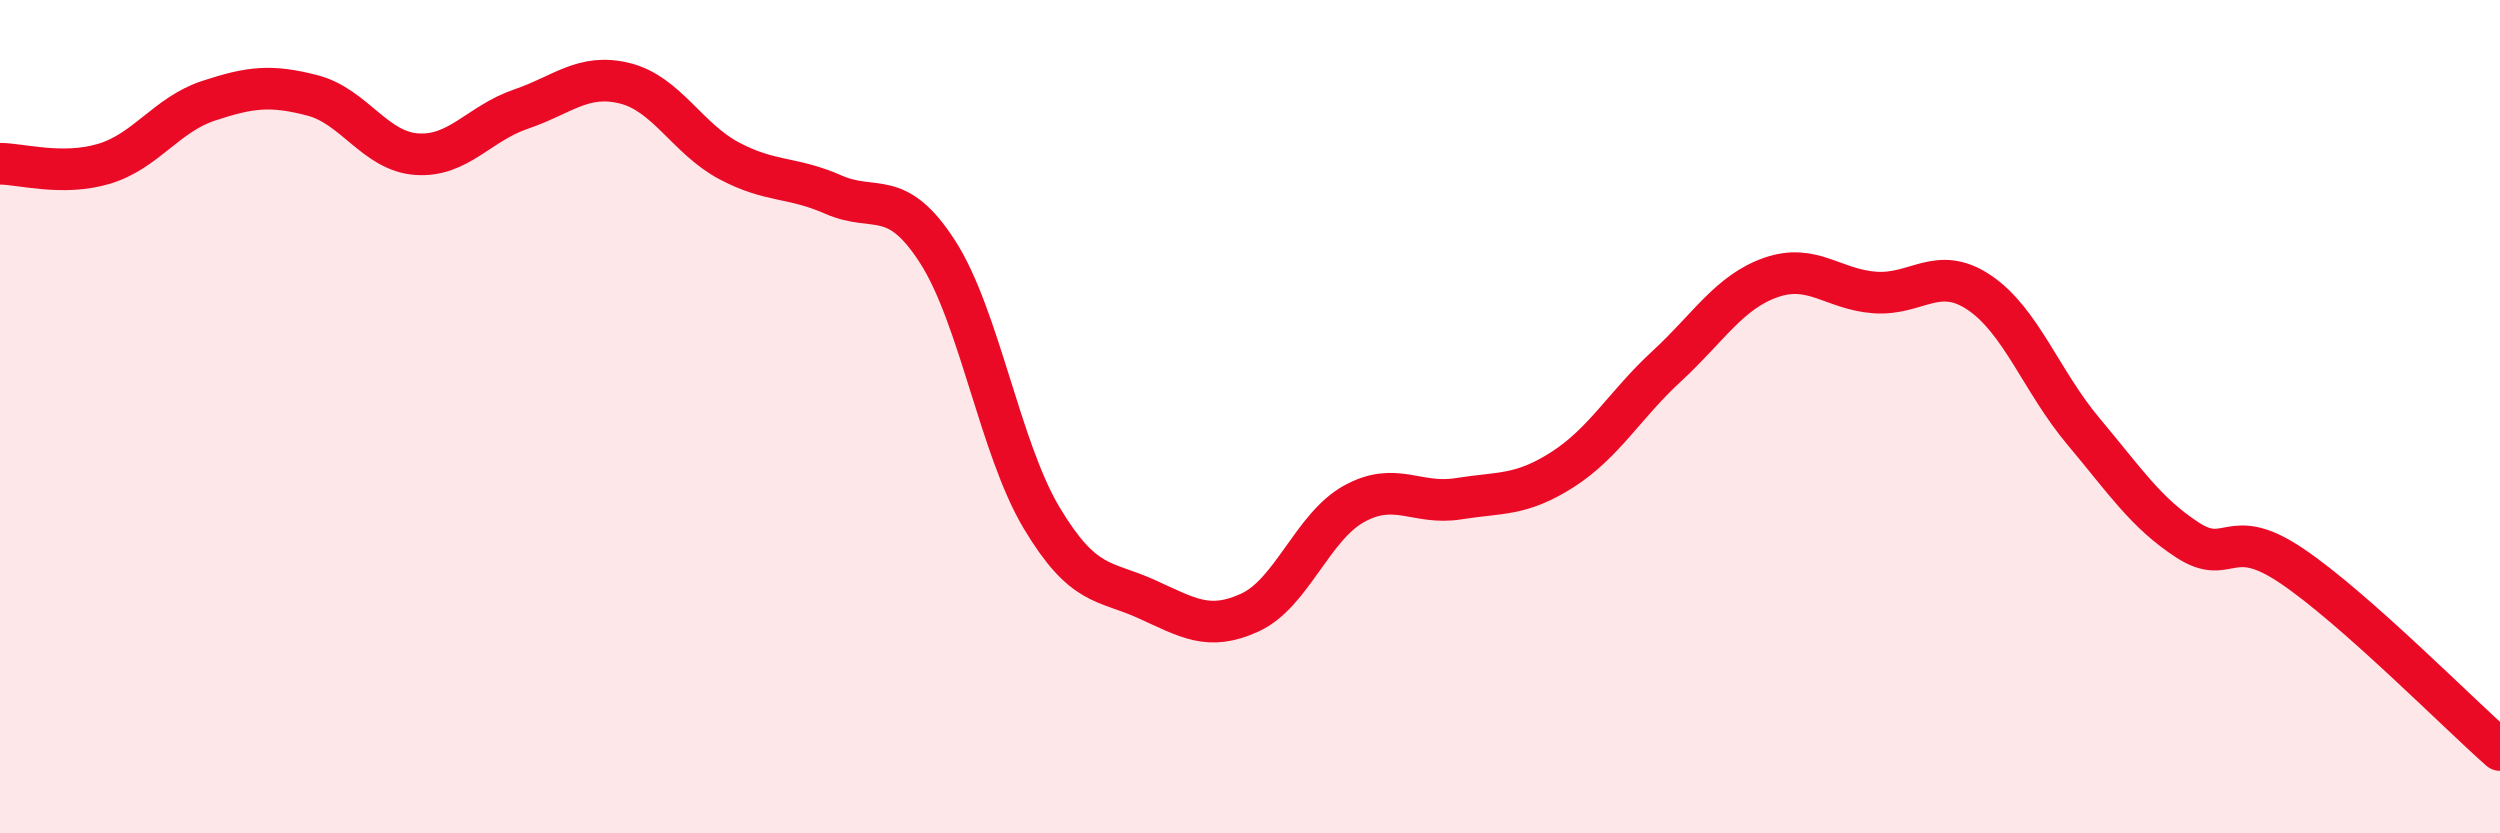
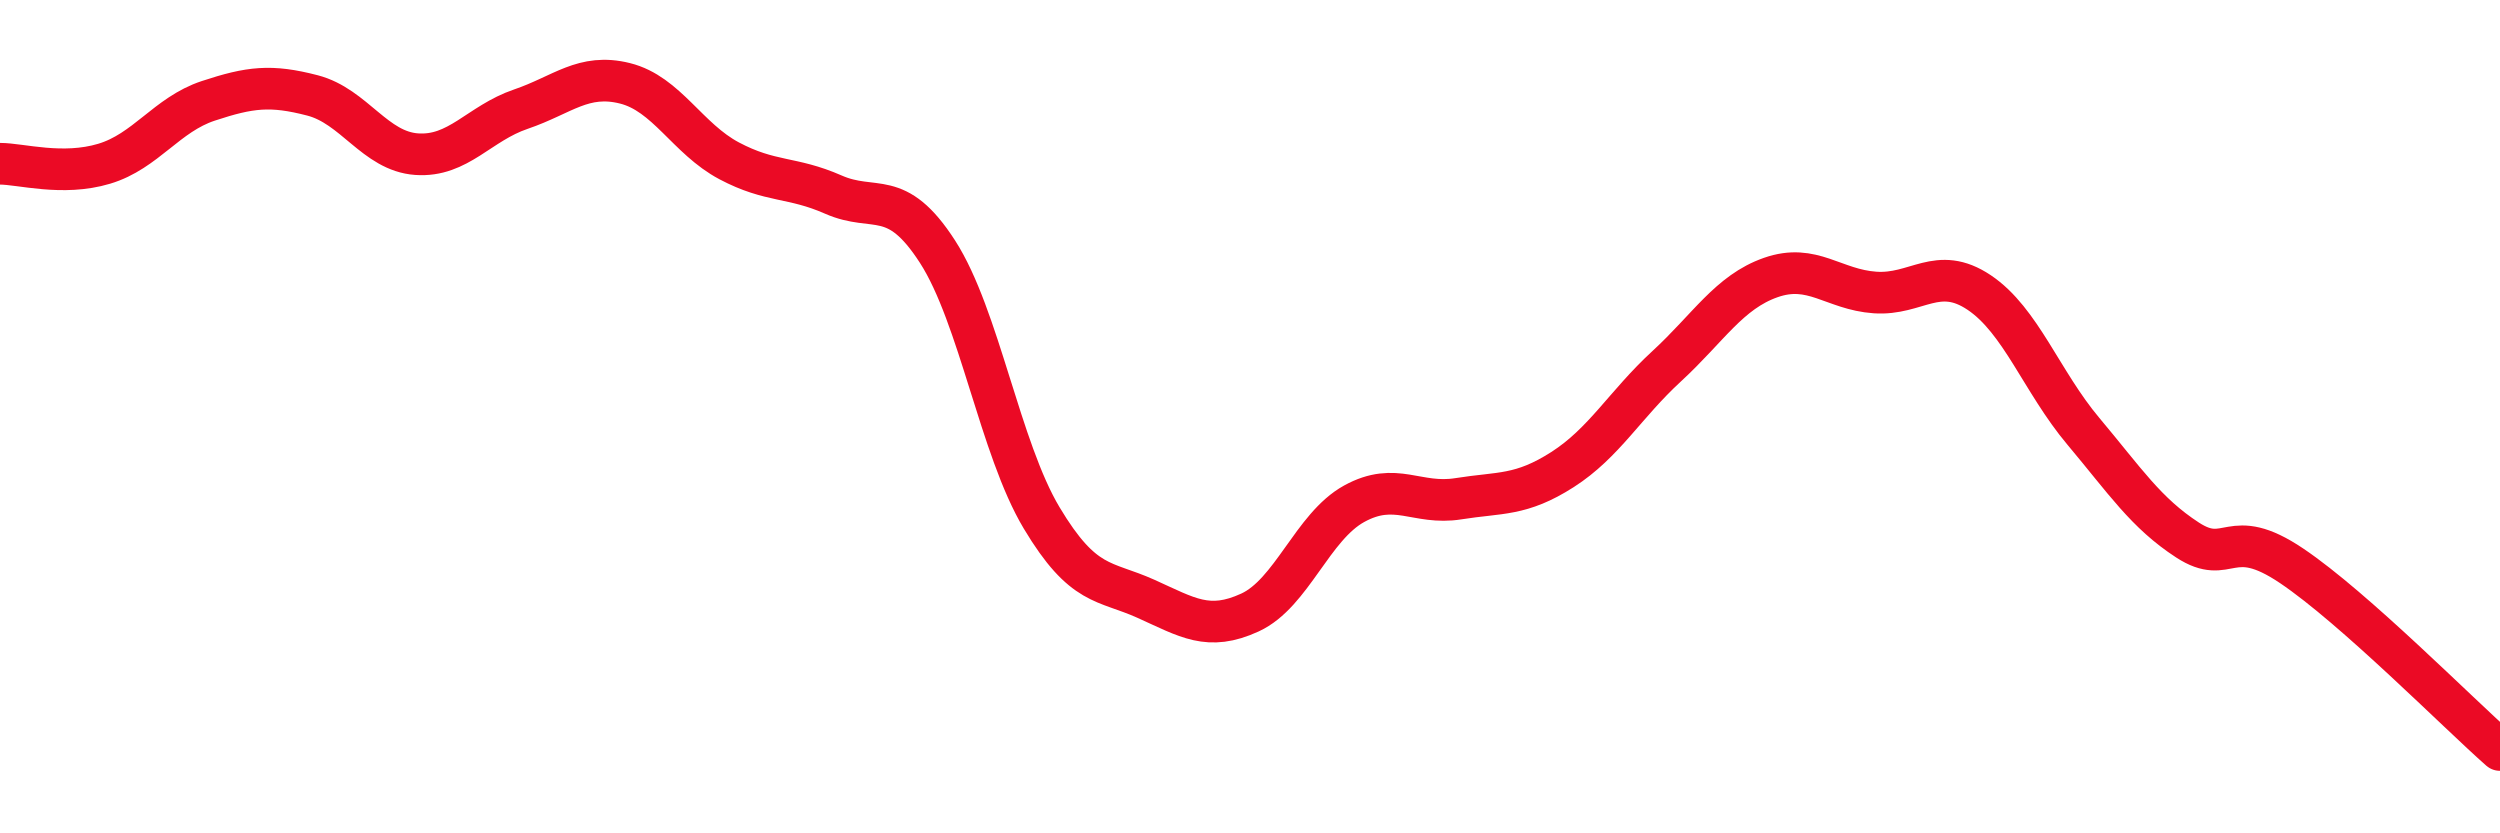
<svg xmlns="http://www.w3.org/2000/svg" width="60" height="20" viewBox="0 0 60 20">
-   <path d="M 0,3.93 C 0.5,3.93 1.5,4.23 2.5,3.93 C 3.5,3.63 4,2.75 5,2.42 C 6,2.09 6.5,2.03 7.5,2.29 C 8.5,2.55 9,3.63 10,3.7 C 11,3.77 11.5,2.96 12.5,2.62 C 13.5,2.28 14,1.75 15,2 C 16,2.25 16.5,3.33 17.5,3.86 C 18.5,4.39 19,4.23 20,4.67 C 21,5.11 21.5,4.49 22.5,6.04 C 23.5,7.59 24,10.76 25,12.43 C 26,14.1 26.5,13.92 27.5,14.37 C 28.5,14.82 29,15.16 30,14.7 C 31,14.24 31.5,12.64 32.5,12.09 C 33.5,11.54 34,12.13 35,11.97 C 36,11.81 36.5,11.91 37.5,11.27 C 38.5,10.63 39,9.71 40,8.79 C 41,7.87 41.5,7.01 42.5,6.66 C 43.5,6.31 44,6.95 45,7.02 C 46,7.09 46.5,6.35 47.5,7.02 C 48.5,7.69 49,9.16 50,10.35 C 51,11.54 51.5,12.31 52.5,12.96 C 53.5,13.61 53.5,12.57 55,13.58 C 56.5,14.59 59,17.12 60,18L60 20L0 20Z" fill="#EB0A25" opacity="0.1" stroke-linecap="round" stroke-linejoin="round" />
  <path d="M 0,3.93 C 0.5,3.93 1.5,4.23 2.5,3.93 C 3.5,3.63 4,2.75 5,2.42 C 6,2.09 6.5,2.03 7.5,2.29 C 8.5,2.55 9,3.63 10,3.7 C 11,3.77 11.5,2.96 12.5,2.62 C 13.5,2.28 14,1.75 15,2 C 16,2.25 16.5,3.33 17.5,3.86 C 18.5,4.39 19,4.23 20,4.67 C 21,5.11 21.5,4.49 22.5,6.04 C 23.5,7.59 24,10.76 25,12.43 C 26,14.1 26.5,13.92 27.5,14.37 C 28.5,14.82 29,15.16 30,14.7 C 31,14.24 31.5,12.64 32.5,12.09 C 33.5,11.54 34,12.13 35,11.97 C 36,11.81 36.5,11.91 37.5,11.27 C 38.5,10.63 39,9.71 40,8.79 C 41,7.87 41.5,7.01 42.5,6.66 C 43.5,6.31 44,6.95 45,7.02 C 46,7.09 46.5,6.35 47.5,7.02 C 48.5,7.69 49,9.16 50,10.35 C 51,11.54 51.5,12.31 52.5,12.96 C 53.5,13.61 53.5,12.57 55,13.58 C 56.5,14.59 59,17.12 60,18" stroke="#EB0A25" stroke-width="1" fill="none" stroke-linecap="round" stroke-linejoin="round" />
</svg>